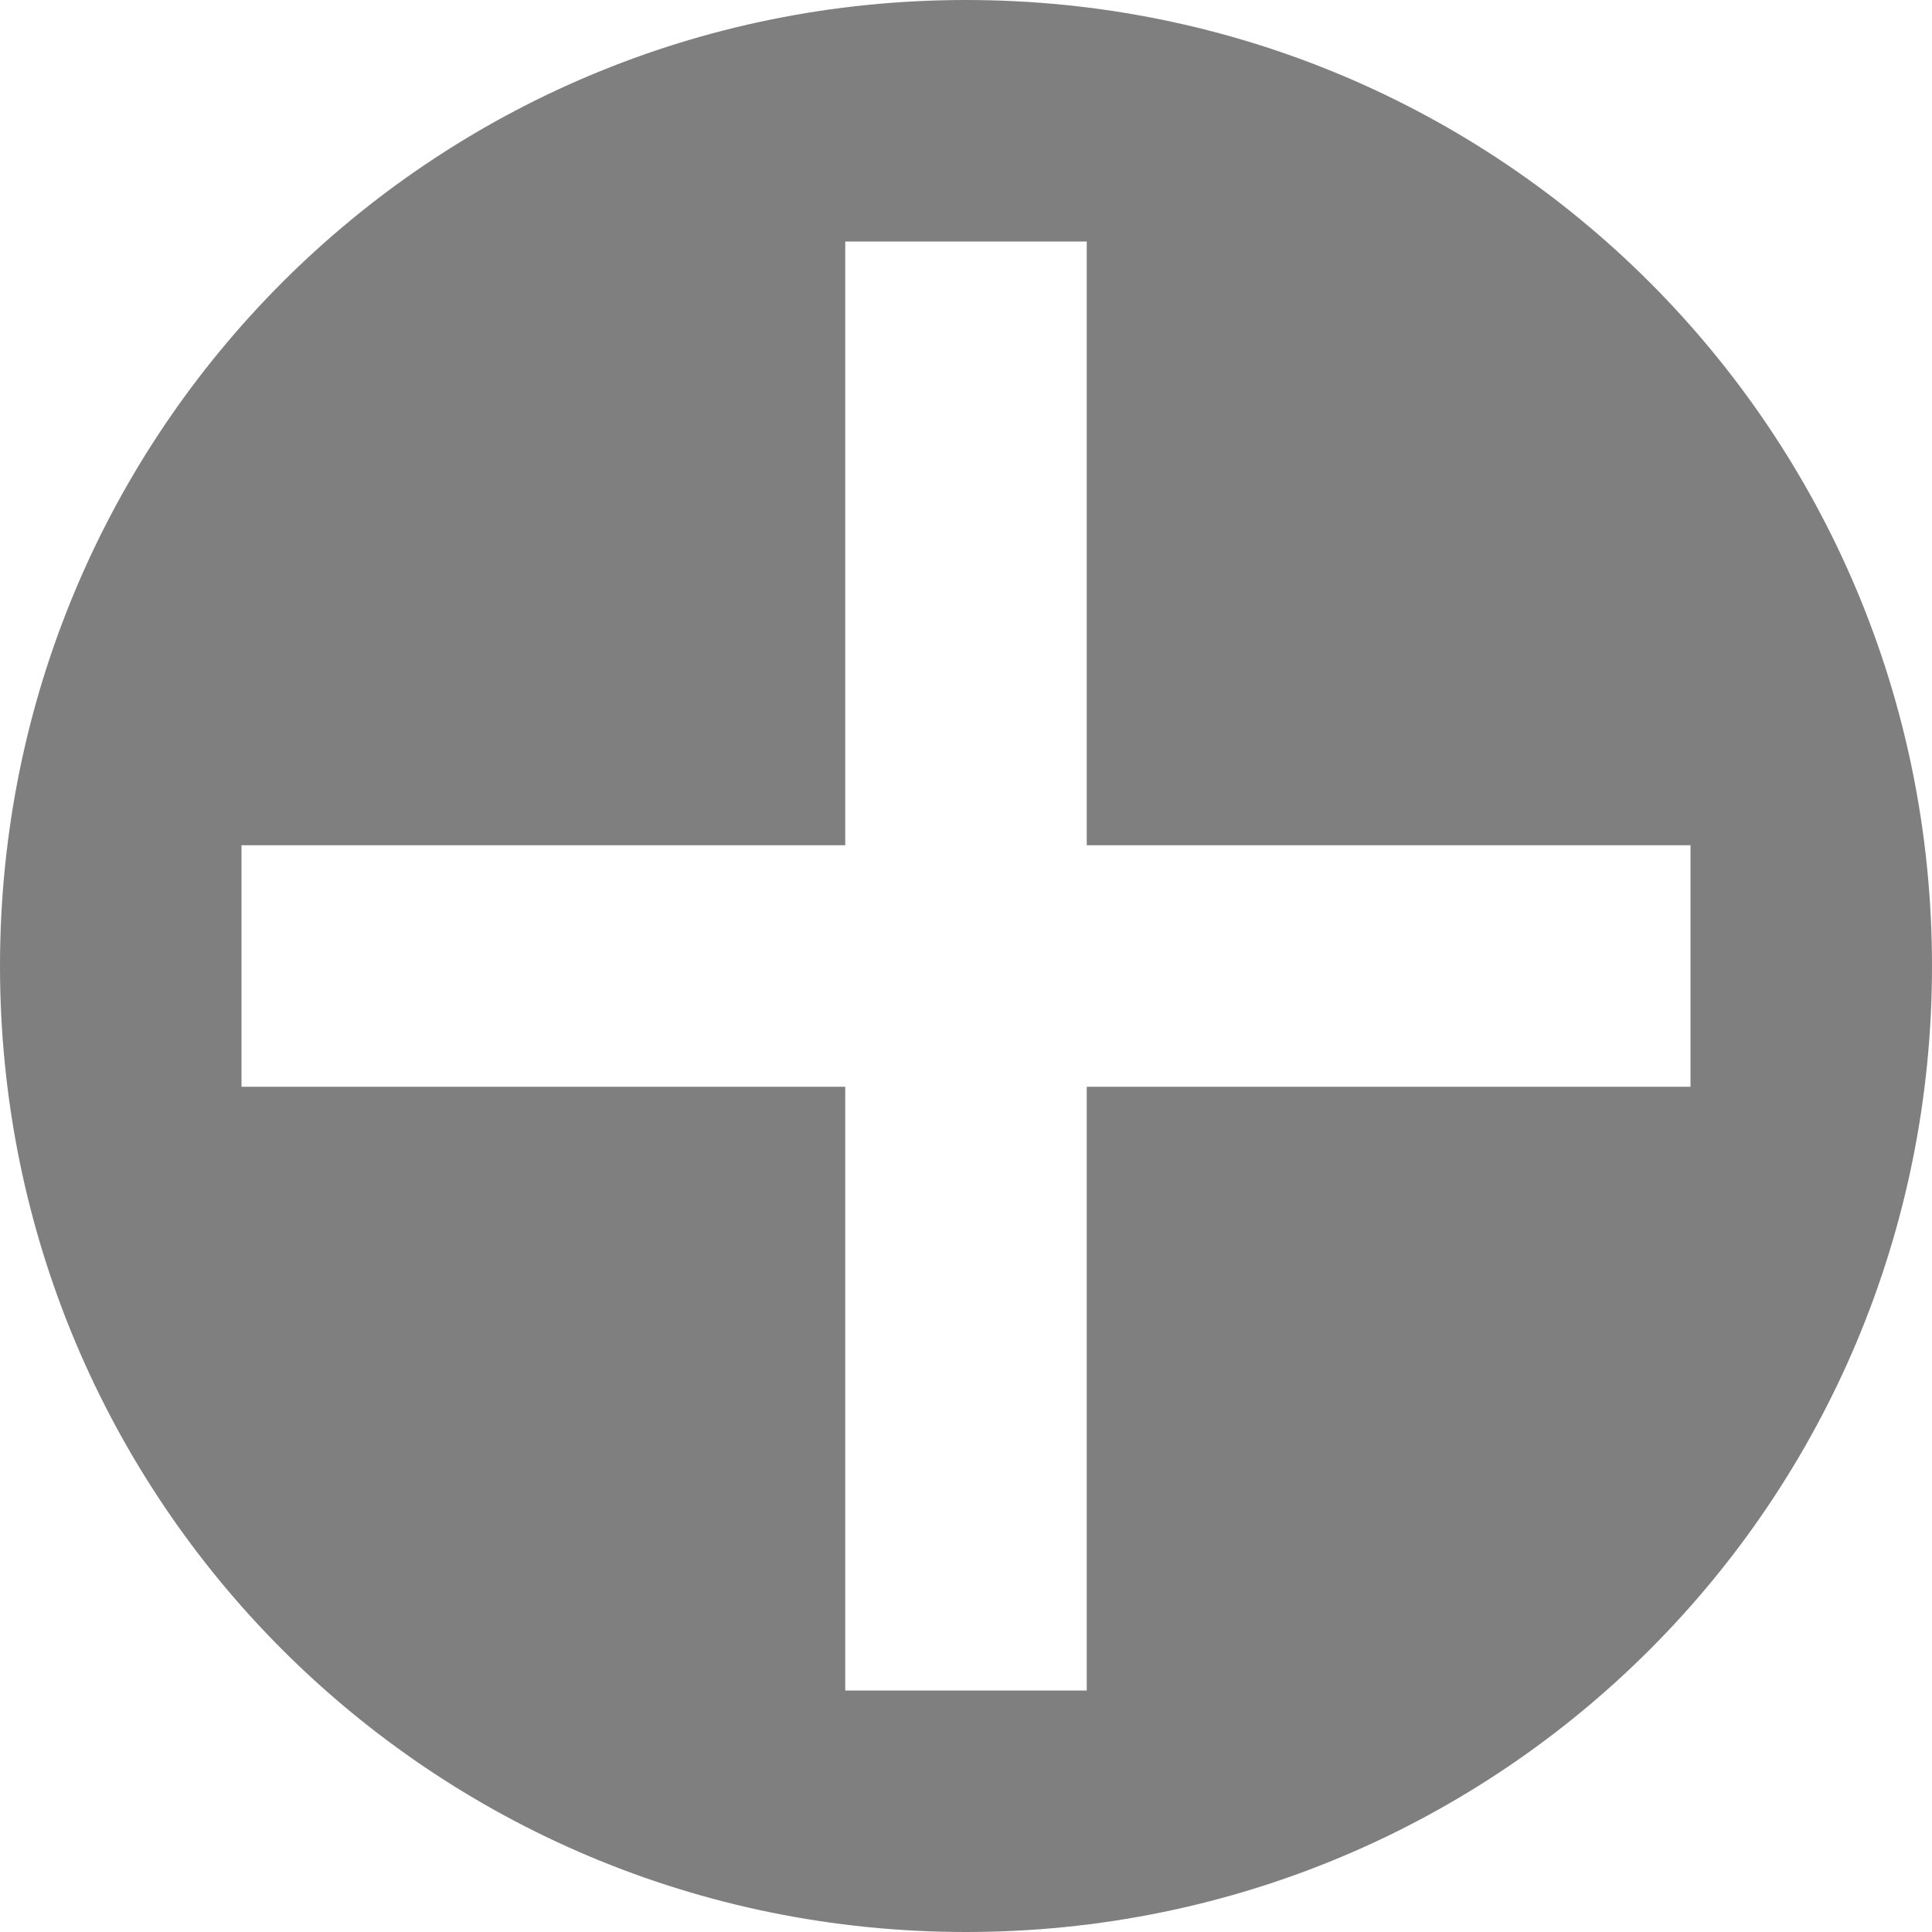
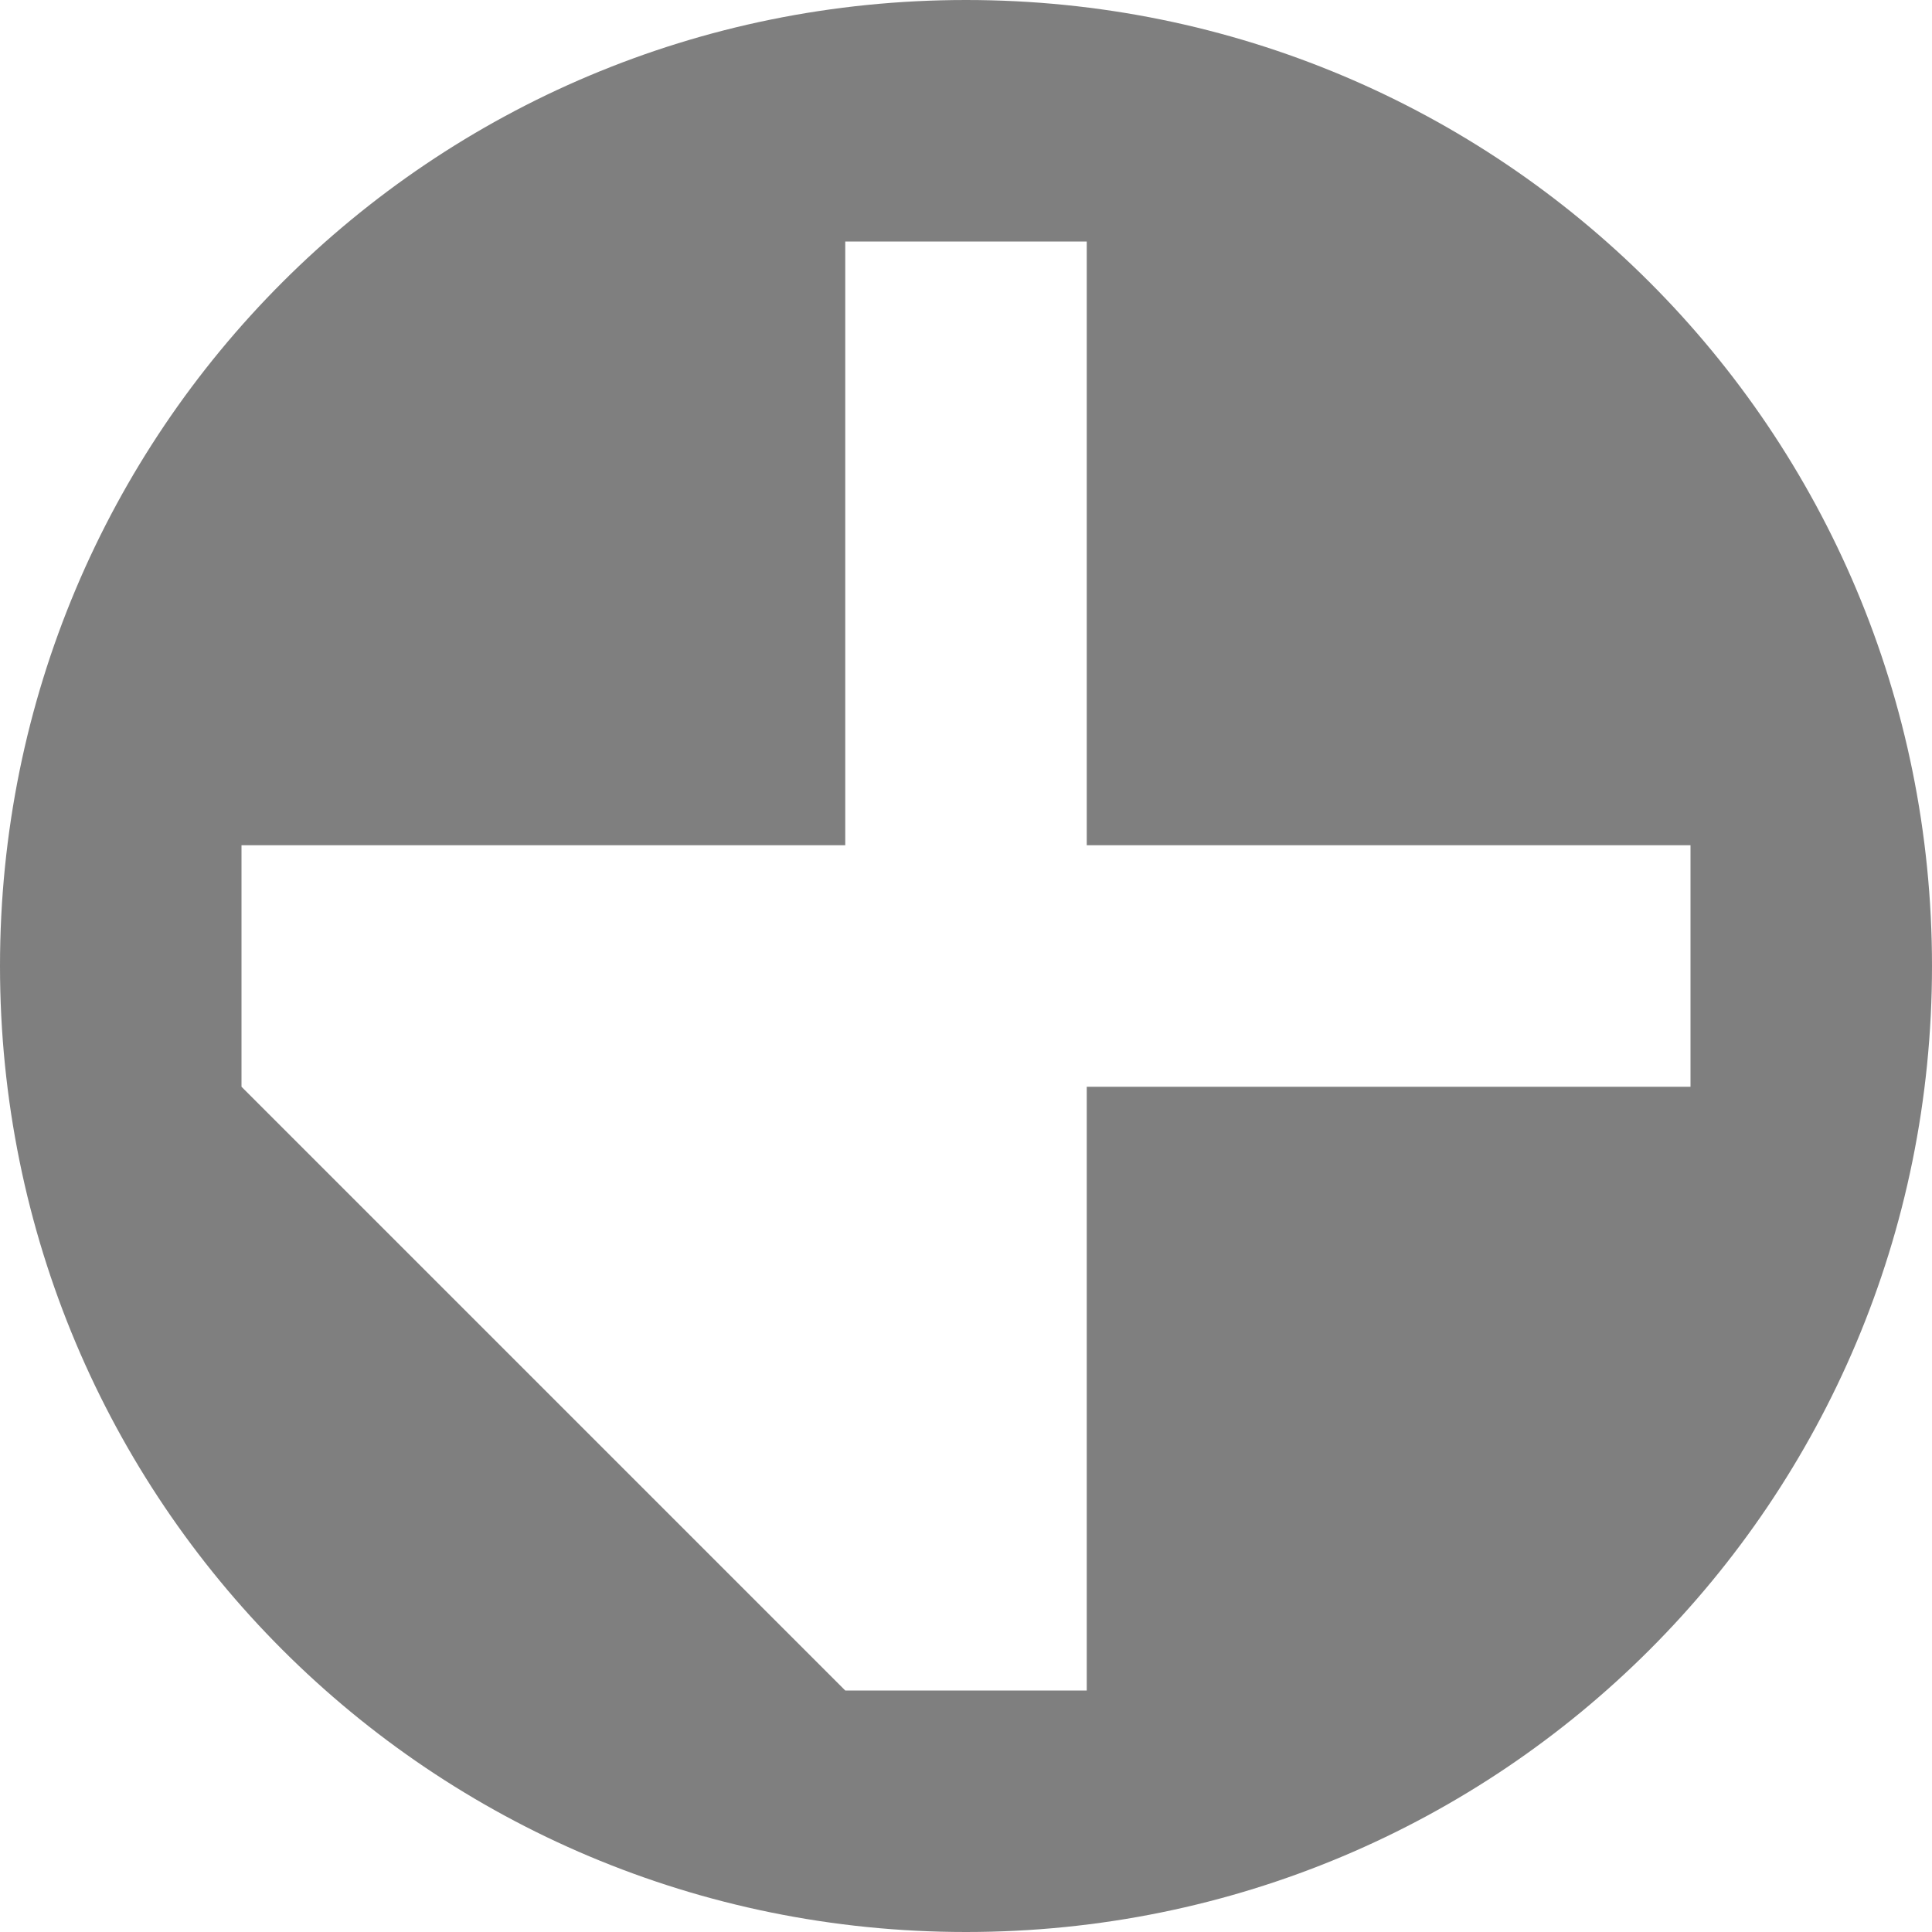
<svg xmlns="http://www.w3.org/2000/svg" xmlns:ns1="http://www.inkscape.org/namespaces/inkscape" xmlns:ns2="http://sodipodi.sourceforge.net/DTD/sodipodi-0.dtd" viewBox="0 0 8 8 " id="svg2" version="1.1" ns1:version="0.91 r13725" ns2:docname="emblem-added.svg">
  <defs id="defs10" />
  <ns2:namedview pagecolor="#ffffff" bordercolor="#666666" borderopacity="1" objecttolerance="10" gridtolerance="10" guidetolerance="10" ns1:pageopacity="0" ns1:pageshadow="2" ns1:window-width="1600" ns1:window-height="849" id="namedview8" showgrid="false" ns1:zoom="29.5" ns1:cx="-6.779661" ns1:cy="4" ns1:window-x="0" ns1:window-y="0" ns1:window-maximized="1" ns1:current-layer="svg2" />
-   <path style="opacity:0.5;fill:#000000;fill-opacity:1;stroke:none" d="M 4 0 C 1.784 0 0 1.784 0 4 C 0 6.216 1.784 8 4 8 C 6.216 8 8 6.216 8 4 C 8 1.784 6.216 0 4 0 z M 3.5 1 L 4.5 1 L 4.5 3.5 L 7 3.5 L 7 4.5 L 4.5 4.5 L 4.5 7 L 3.5 7 L 3.5 4.5 L 1 4.5 L 1 3.5 L 3.5 3.5 L 3.5 1 z " id="path4" />
+   <path style="opacity:0.5;fill:#000000;fill-opacity:1;stroke:none" d="M 4 0 C 1.784 0 0 1.784 0 4 C 0 6.216 1.784 8 4 8 C 6.216 8 8 6.216 8 4 C 8 1.784 6.216 0 4 0 z M 3.5 1 L 4.5 1 L 4.5 3.5 L 7 3.5 L 7 4.5 L 4.5 4.5 L 4.5 7 L 3.5 7 L 1 4.5 L 1 3.5 L 3.5 3.5 L 3.5 1 z " id="path4" />
</svg>